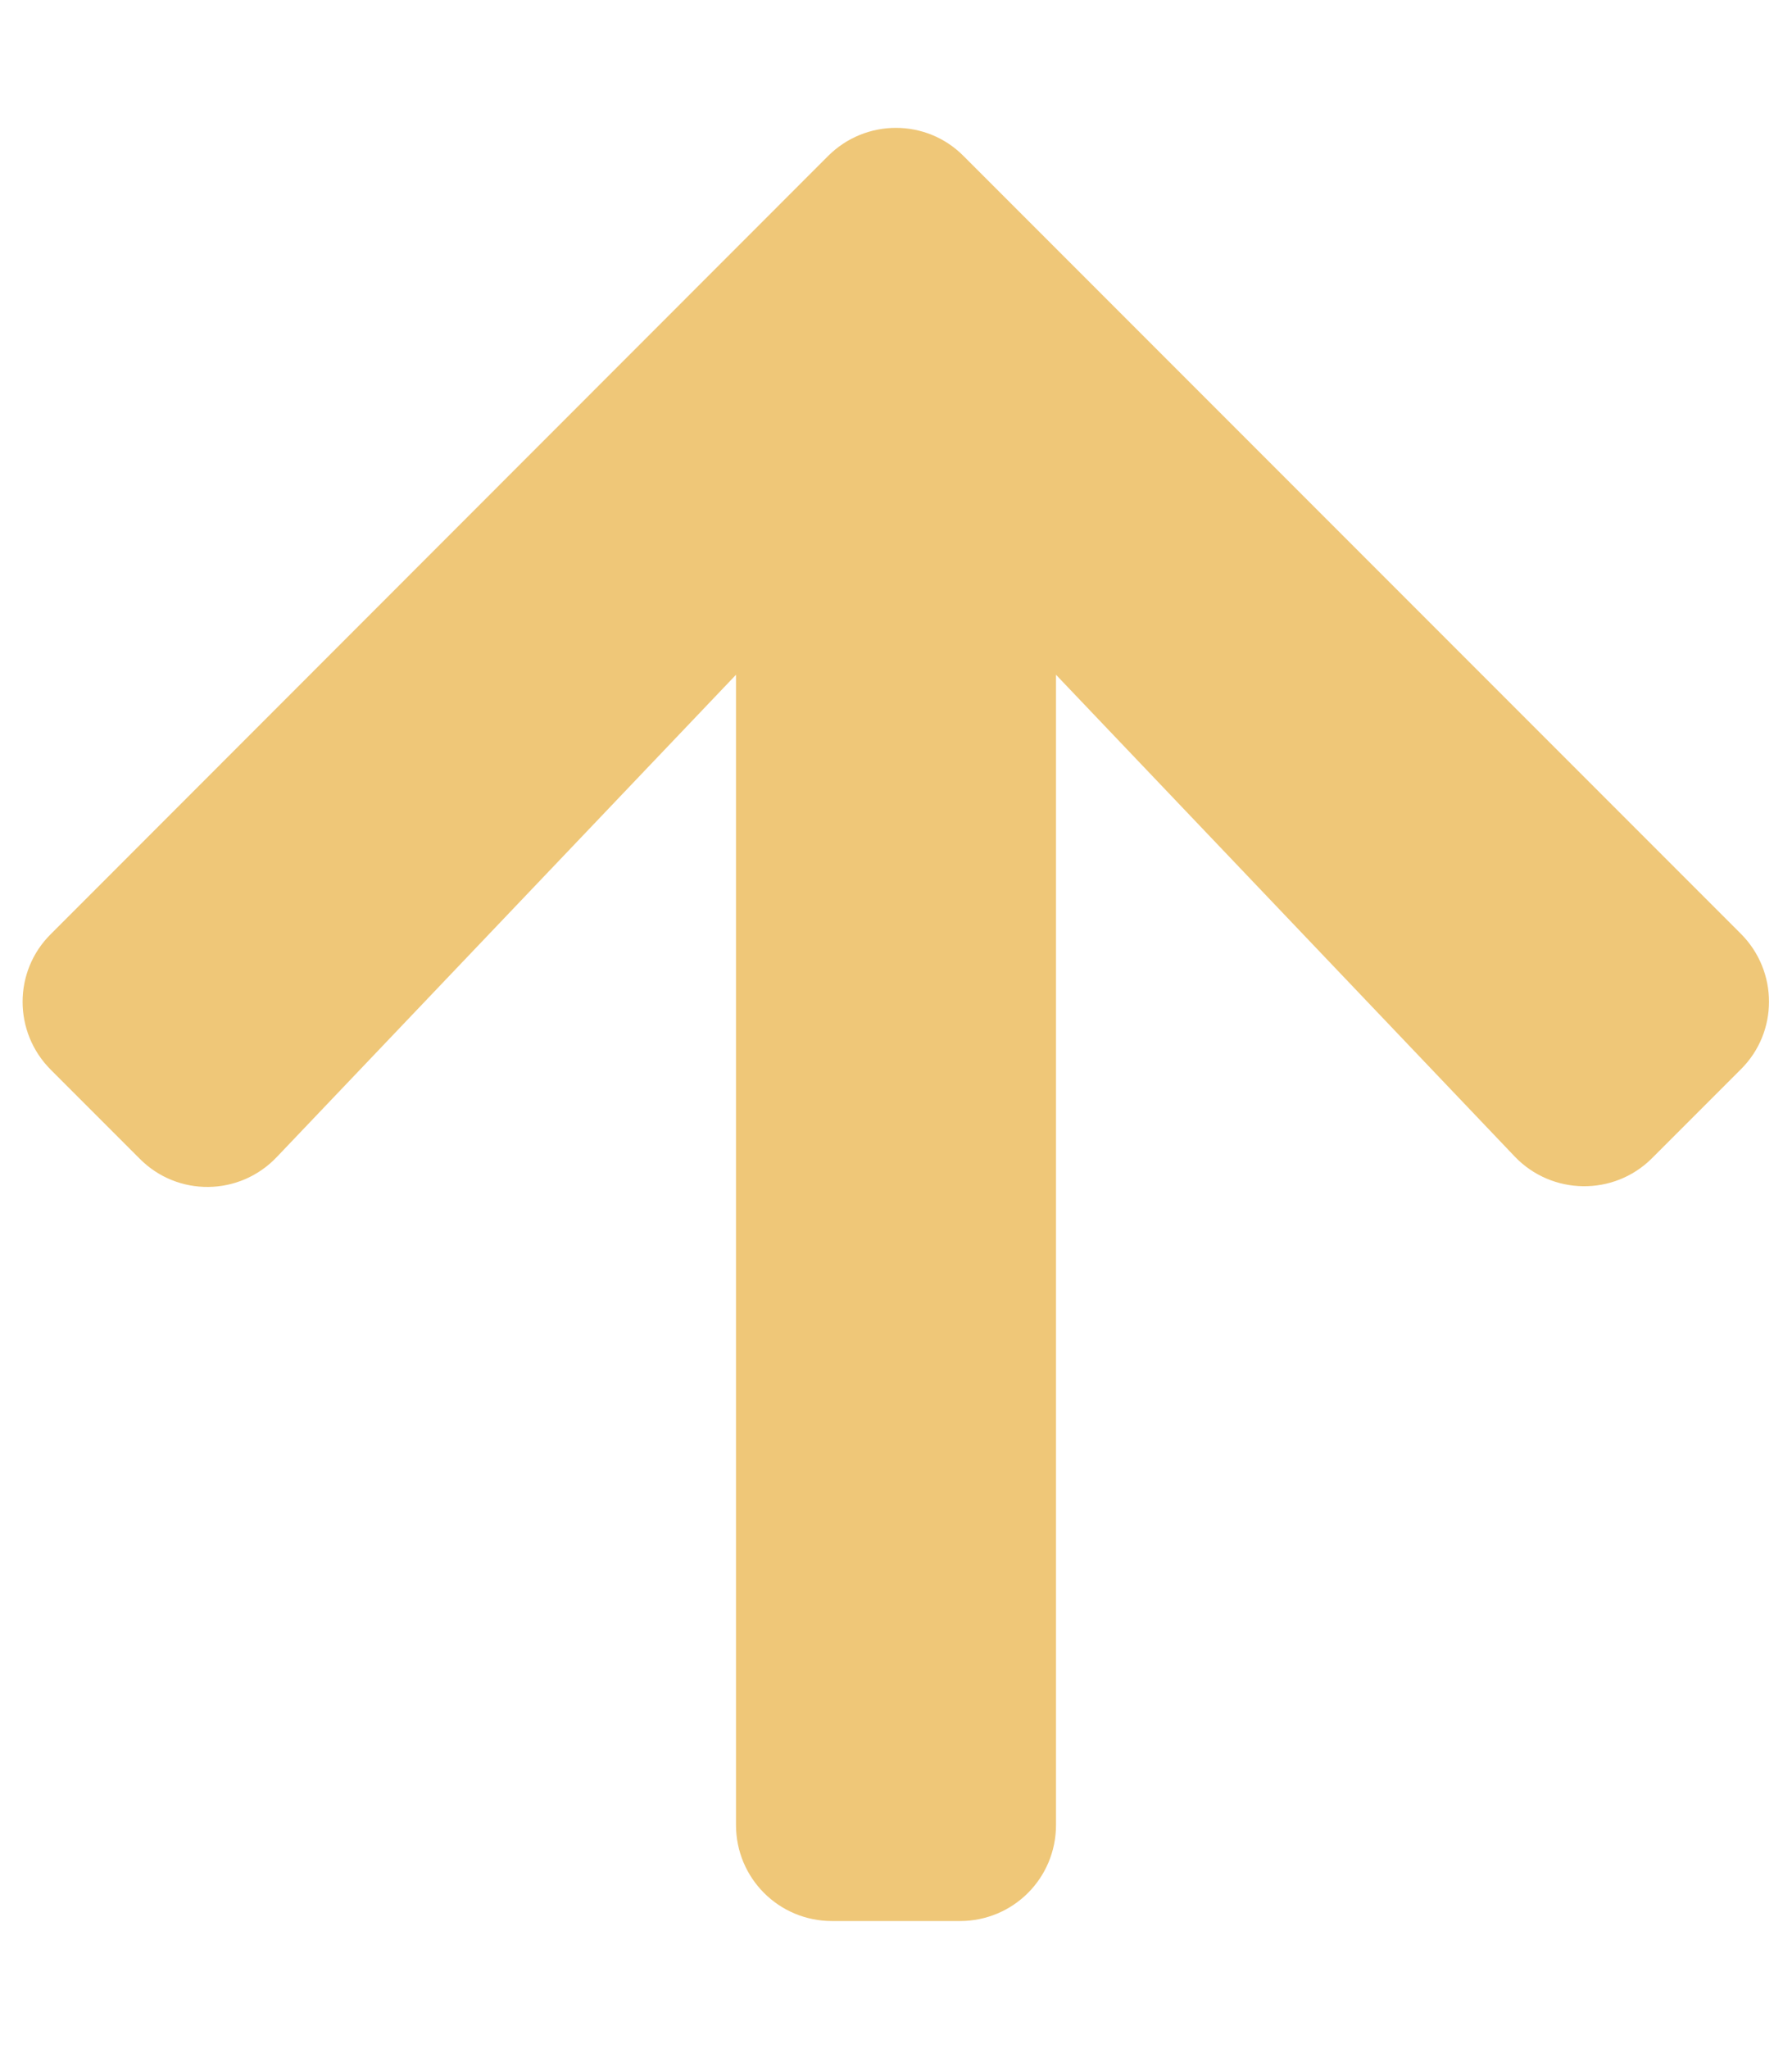
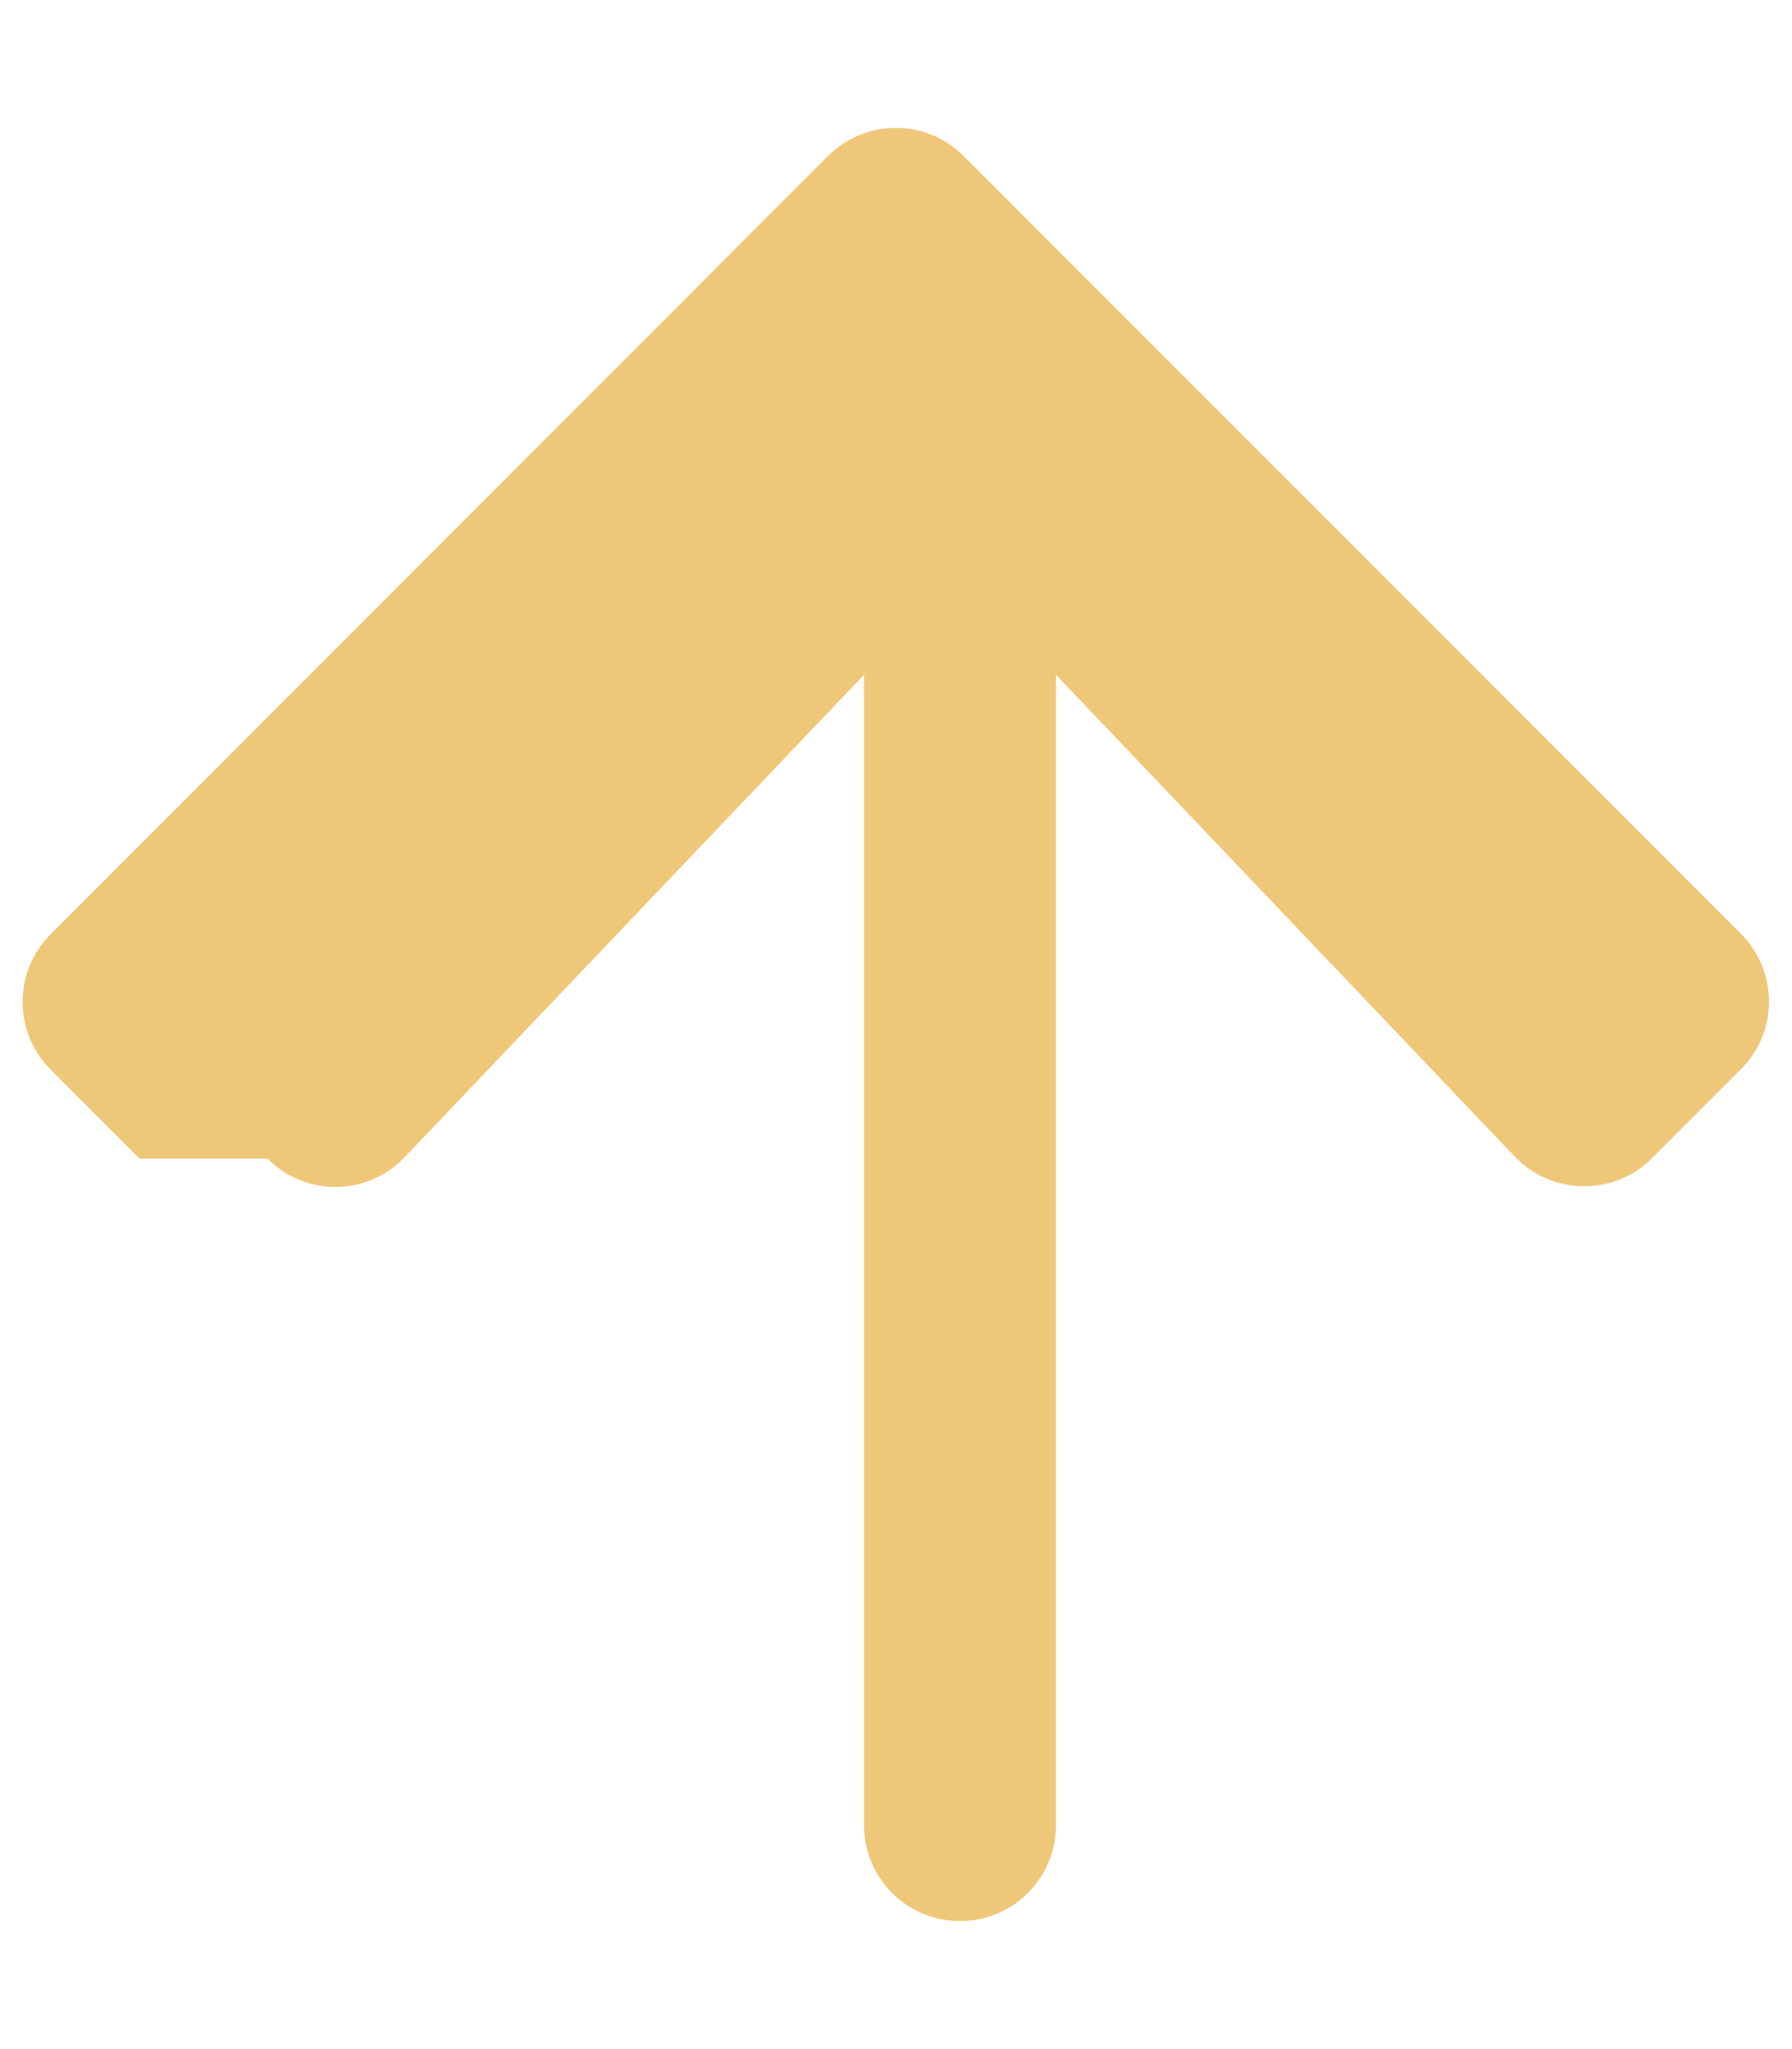
<svg xmlns="http://www.w3.org/2000/svg" xmlns:ns1="http://sodipodi.sourceforge.net/DTD/sodipodi-0.dtd" xmlns:ns2="http://www.inkscape.org/namespaces/inkscape" viewBox="0 0 448 512" version="1.1" id="svg12" ns1:docname="Arrow.svg" ns2:version="1.0.2 (e86c8708, 2021-01-15)">
  <defs id="defs16" />
  <ns1:namedview pagecolor="#ffffff" bordercolor="#666666" borderopacity="1" objecttolerance="10" gridtolerance="10" guidetolerance="10" ns2:pageopacity="0" ns2:pageshadow="2" ns2:window-width="1354" ns2:window-height="839" id="namedview14" showgrid="false" ns2:zoom="1.1579444" ns2:cx="57.757135" ns2:cy="256" ns2:window-x="0" ns2:window-y="25" ns2:window-maximized="0" ns2:current-layer="svg12" />
-   <path fill="#00856c" d="M 34.9,289.5 12.7,267.3 c -9.4,-9.4 -9.4,-24.6 0,-33.9 L 207,39 c 9.4,-9.4 24.6,-9.4 33.9,0 l 194.3,194.3 c 9.4,9.4 9.4,24.6 0,33.9 l -22.2,22.2 c -9.5,9.5 -25,9.3 -34.3,-0.4 l -114.7,-120.4 v 287.4 c 0,13.3 -10.7,24 -24,24 h -32 c -13.3,0 -24,-10.7 -24,-24 V 168.6 l -114.8,120.5 c -9.3,9.8 -24.8,10 -34.3,0.4 z" id="path10" style="stroke-width:1;fill:#efc778;fill-opacity:1" />
+   <path fill="#00856c" d="M 34.9,289.5 12.7,267.3 c -9.4,-9.4 -9.4,-24.6 0,-33.9 L 207,39 c 9.4,-9.4 24.6,-9.4 33.9,0 l 194.3,194.3 c 9.4,9.4 9.4,24.6 0,33.9 l -22.2,22.2 c -9.5,9.5 -25,9.3 -34.3,-0.4 l -114.7,-120.4 v 287.4 c 0,13.3 -10.7,24 -24,24 c -13.3,0 -24,-10.7 -24,-24 V 168.6 l -114.8,120.5 c -9.3,9.8 -24.8,10 -34.3,0.4 z" id="path10" style="stroke-width:1;fill:#efc778;fill-opacity:1" />
</svg>